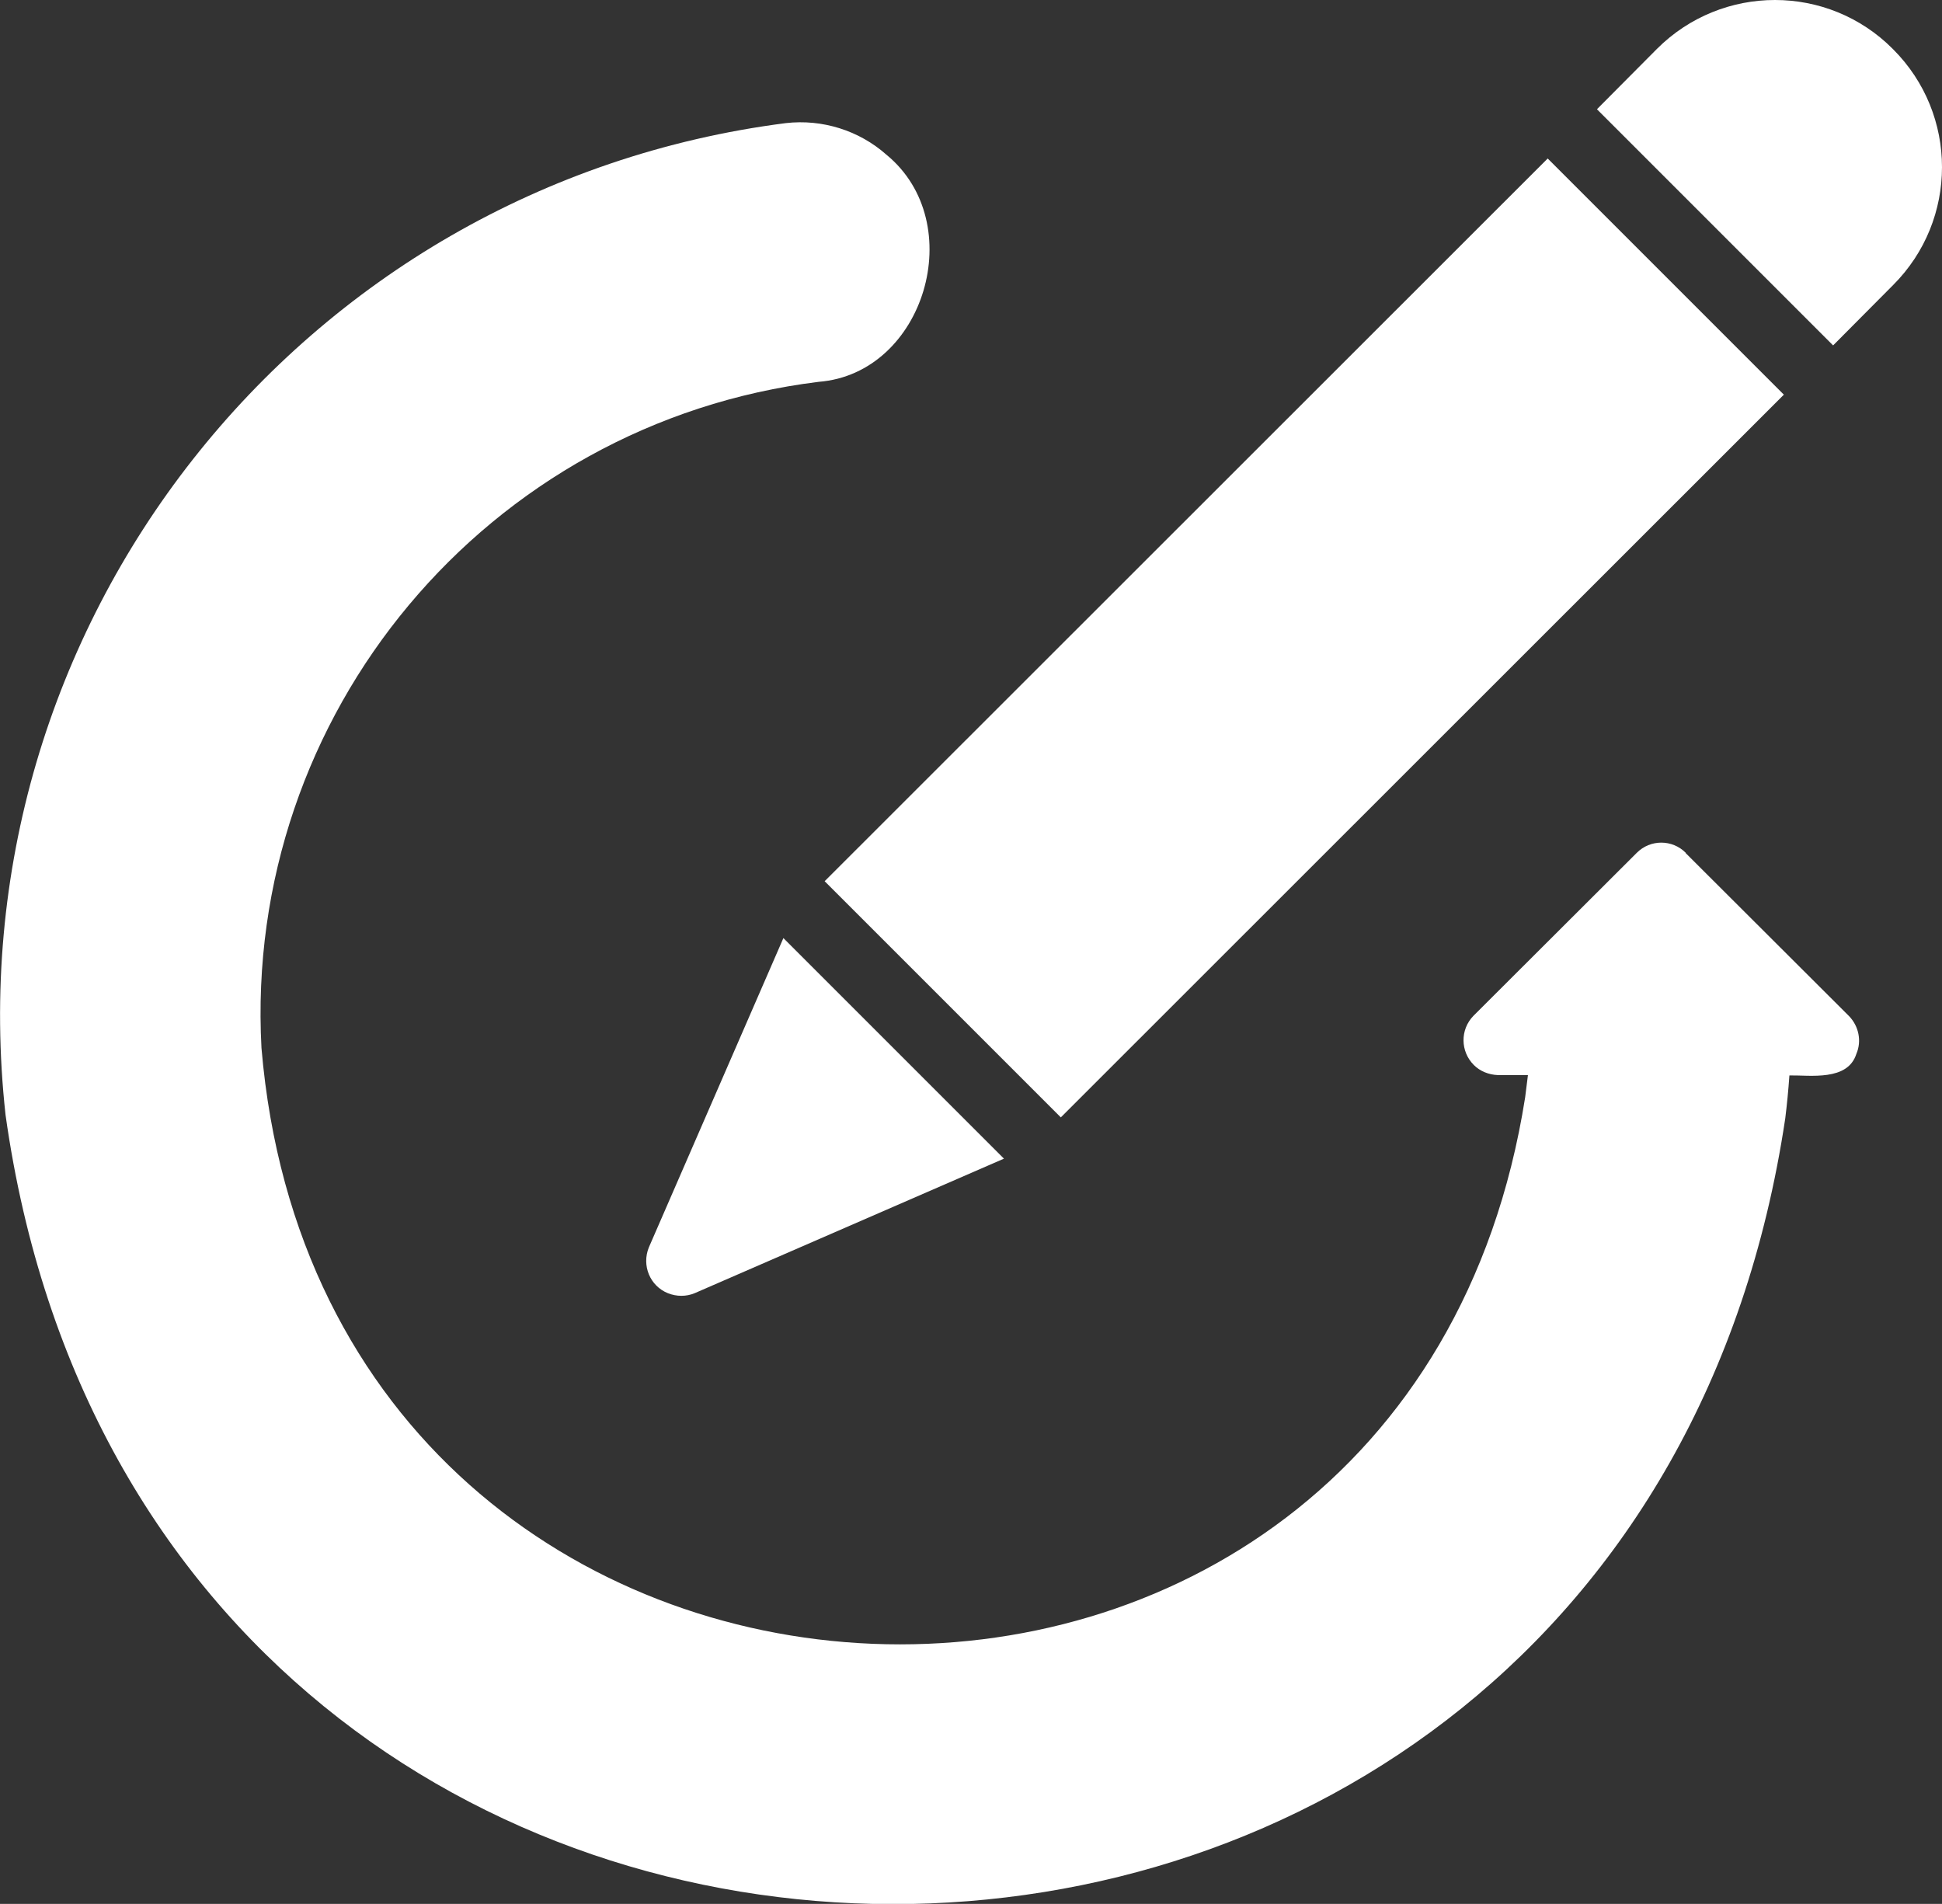
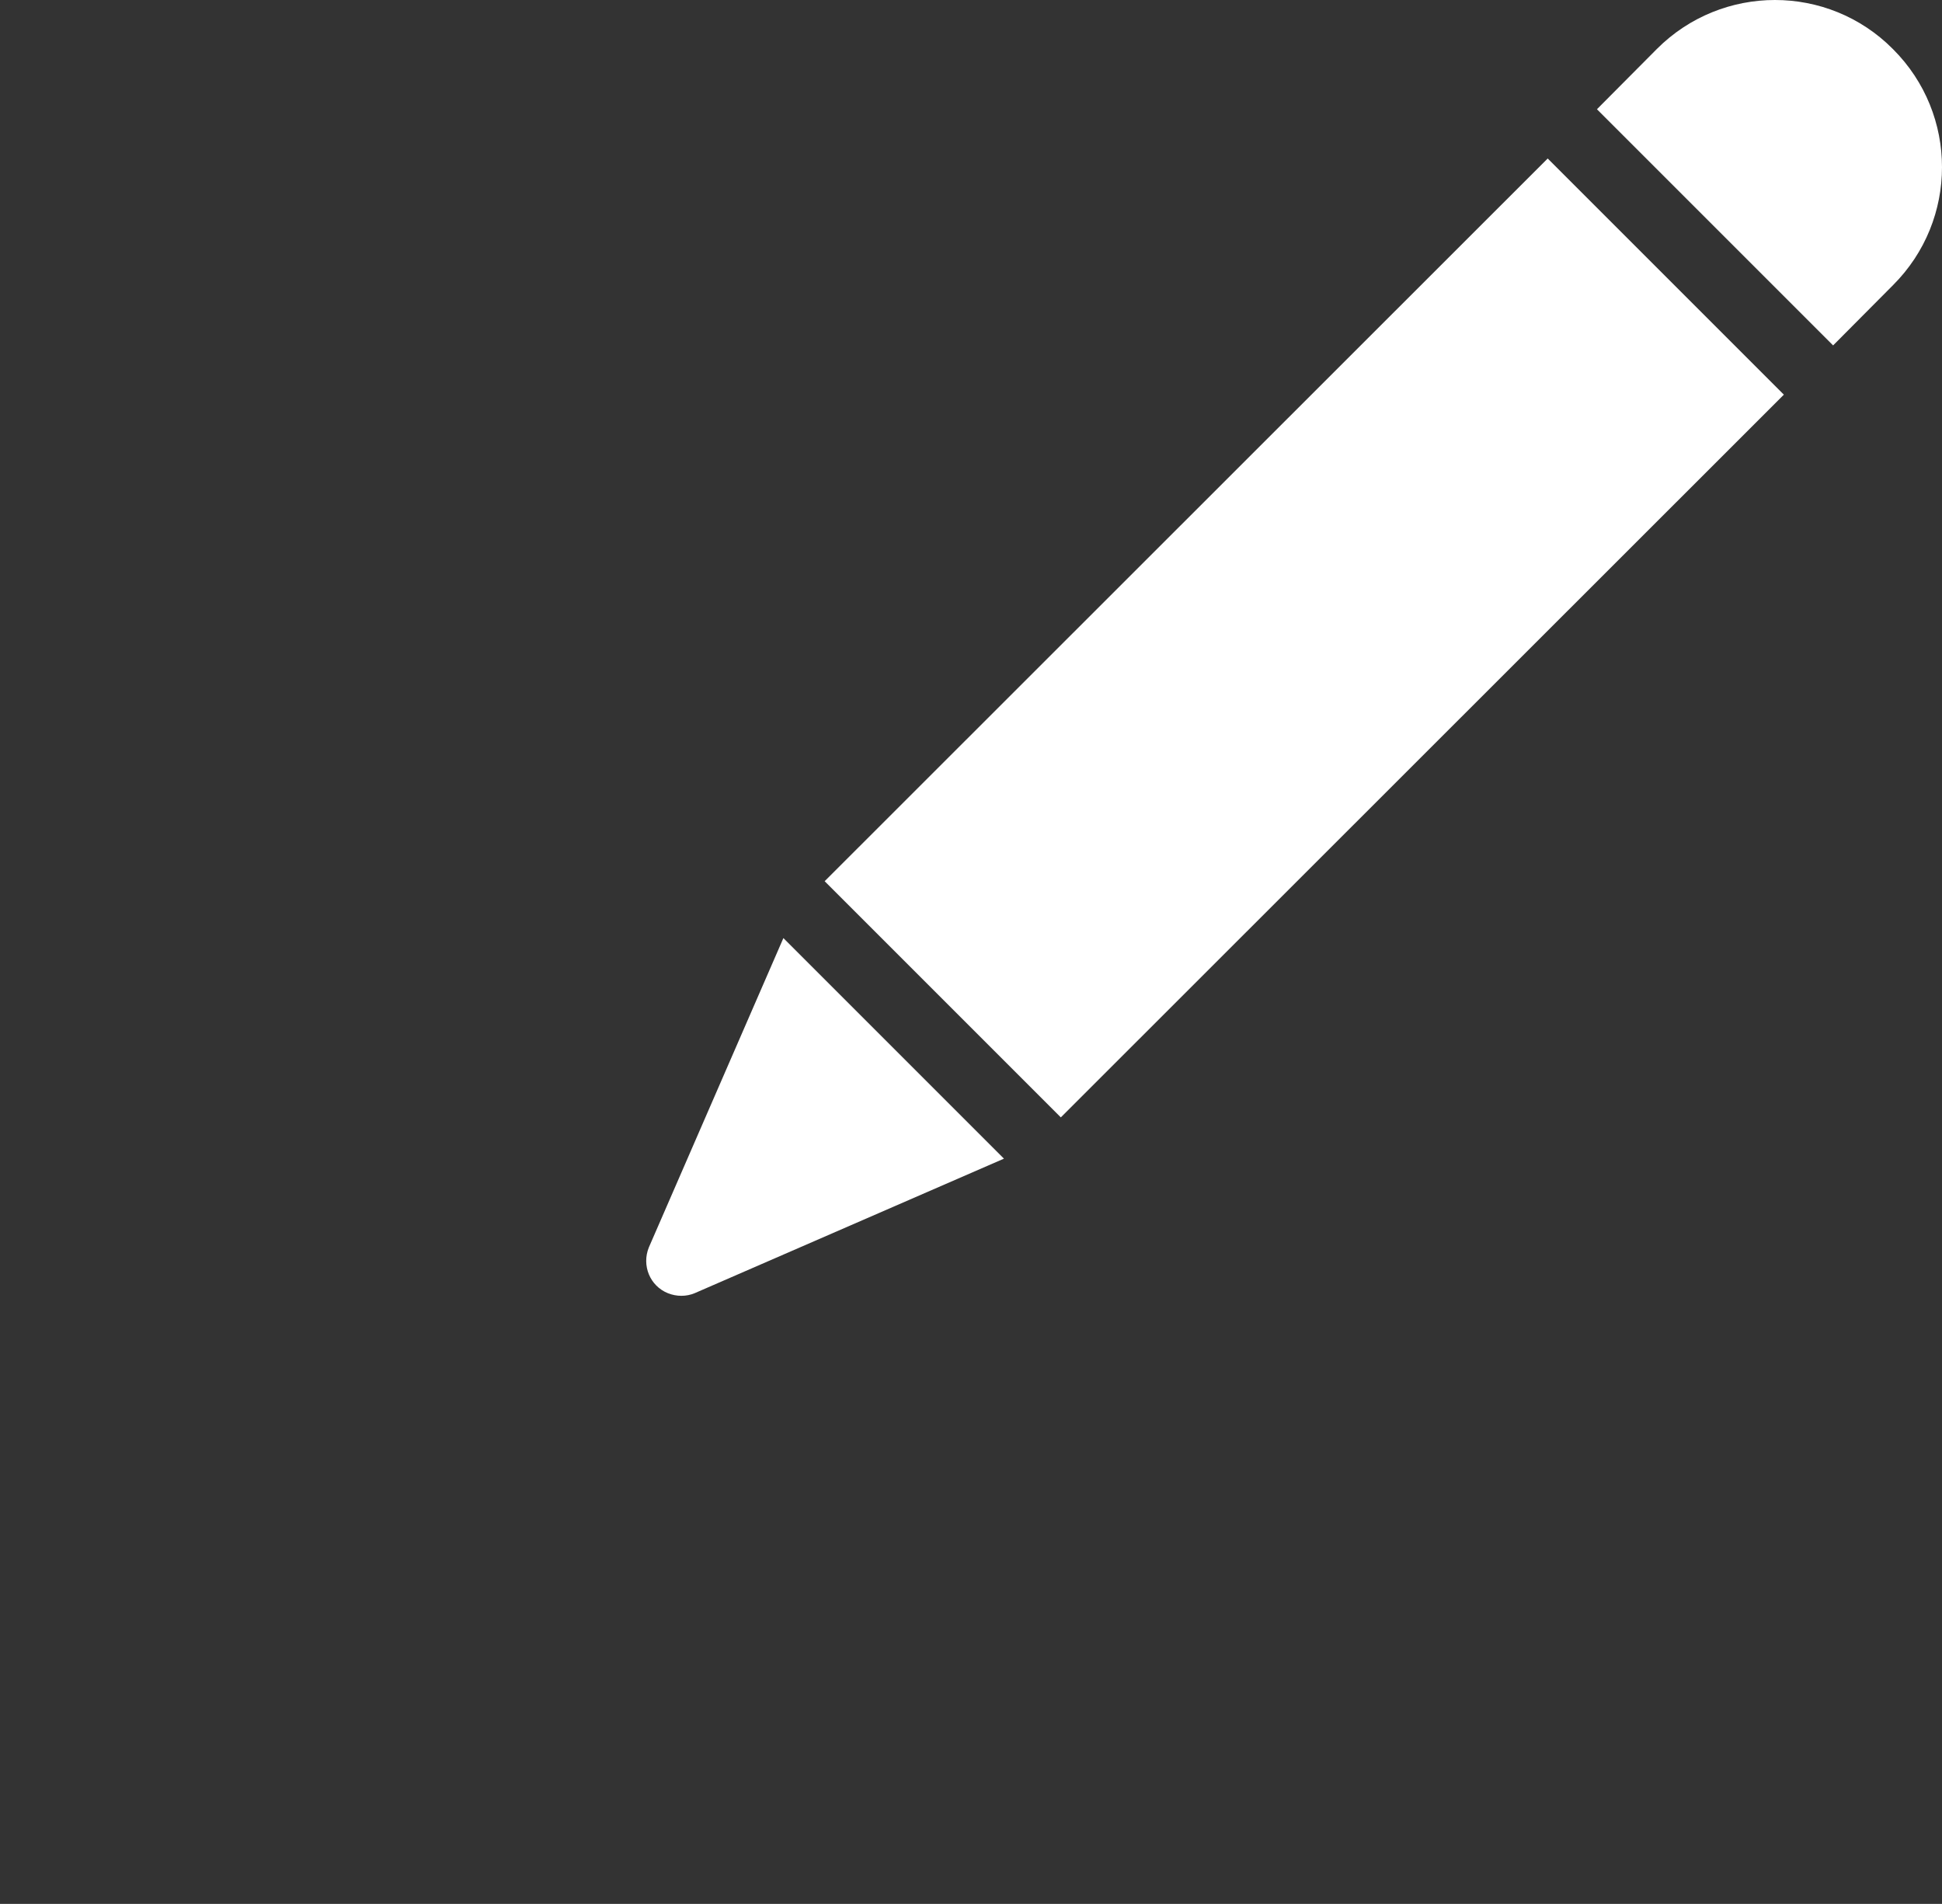
<svg xmlns="http://www.w3.org/2000/svg" id="Layer_2" viewBox="0 0 56 54.9">
  <rect x="0" y="0" width="56" height="54.9" fill="#333333" stroke="none" />
  <defs>
    <style>.cls-1{fill:#fff;}</style>
  </defs>
  <g id="Layer_1-2">
-     <path class="cls-1" d="M48.61,24.59c-.39-.39-1.02-.39-1.41,0,0,0,0,0,0,0l-4.71,4.7c-.39.4-.38,1.03.01,1.42.18.18.43.28.69.29h.87c-.03.21-.05.43-.08.64-3.45,21.91-34.58,20.59-36.44-1.42-.52-9.63,6.5-18.03,16.07-19.21,3.05-.24,4.35-4.58,1.95-6.55-.79-.7-1.85-1.03-2.9-.91C8.62,5.35-1.39,18.07.16,32.15c4.26,30.3,46.79,30.35,51.32.1.05-.4.09-.82.12-1.24.6-.01,1.68.17,1.93-.62.16-.37.07-.8-.21-1.09l-4.71-4.7Z" />
    <path class="cls-1" d="M54.58,1.41c-1.87-1.88-4.92-1.88-6.8,0,0,0,0,0,0,0l-1.73,1.74c1.74,1.74,5.07,5.07,6.81,6.81l1.73-1.74c1.88-1.88,1.88-4.92,0-6.8,0,0,0,0-.01-.01Z" />
-     <path class="cls-1" d="M18.71,35.97c-.21.52.03,1.11.55,1.32.25.1.53.1.77,0l8.92-3.88-6.36-6.36-3.88,8.92Z" />
+     <path class="cls-1" d="M18.71,35.97c-.21.52.03,1.11.55,1.32.25.1.53.1.77,0l8.92-3.88-6.36-6.36-3.88,8.92" />
    <path class="cls-1" d="M30.59,32.22l20.85-20.84-6.81-6.81-20.85,20.84c1.74,1.74,5.07,5.07,6.81,6.81Z" />
  </g>
</svg>